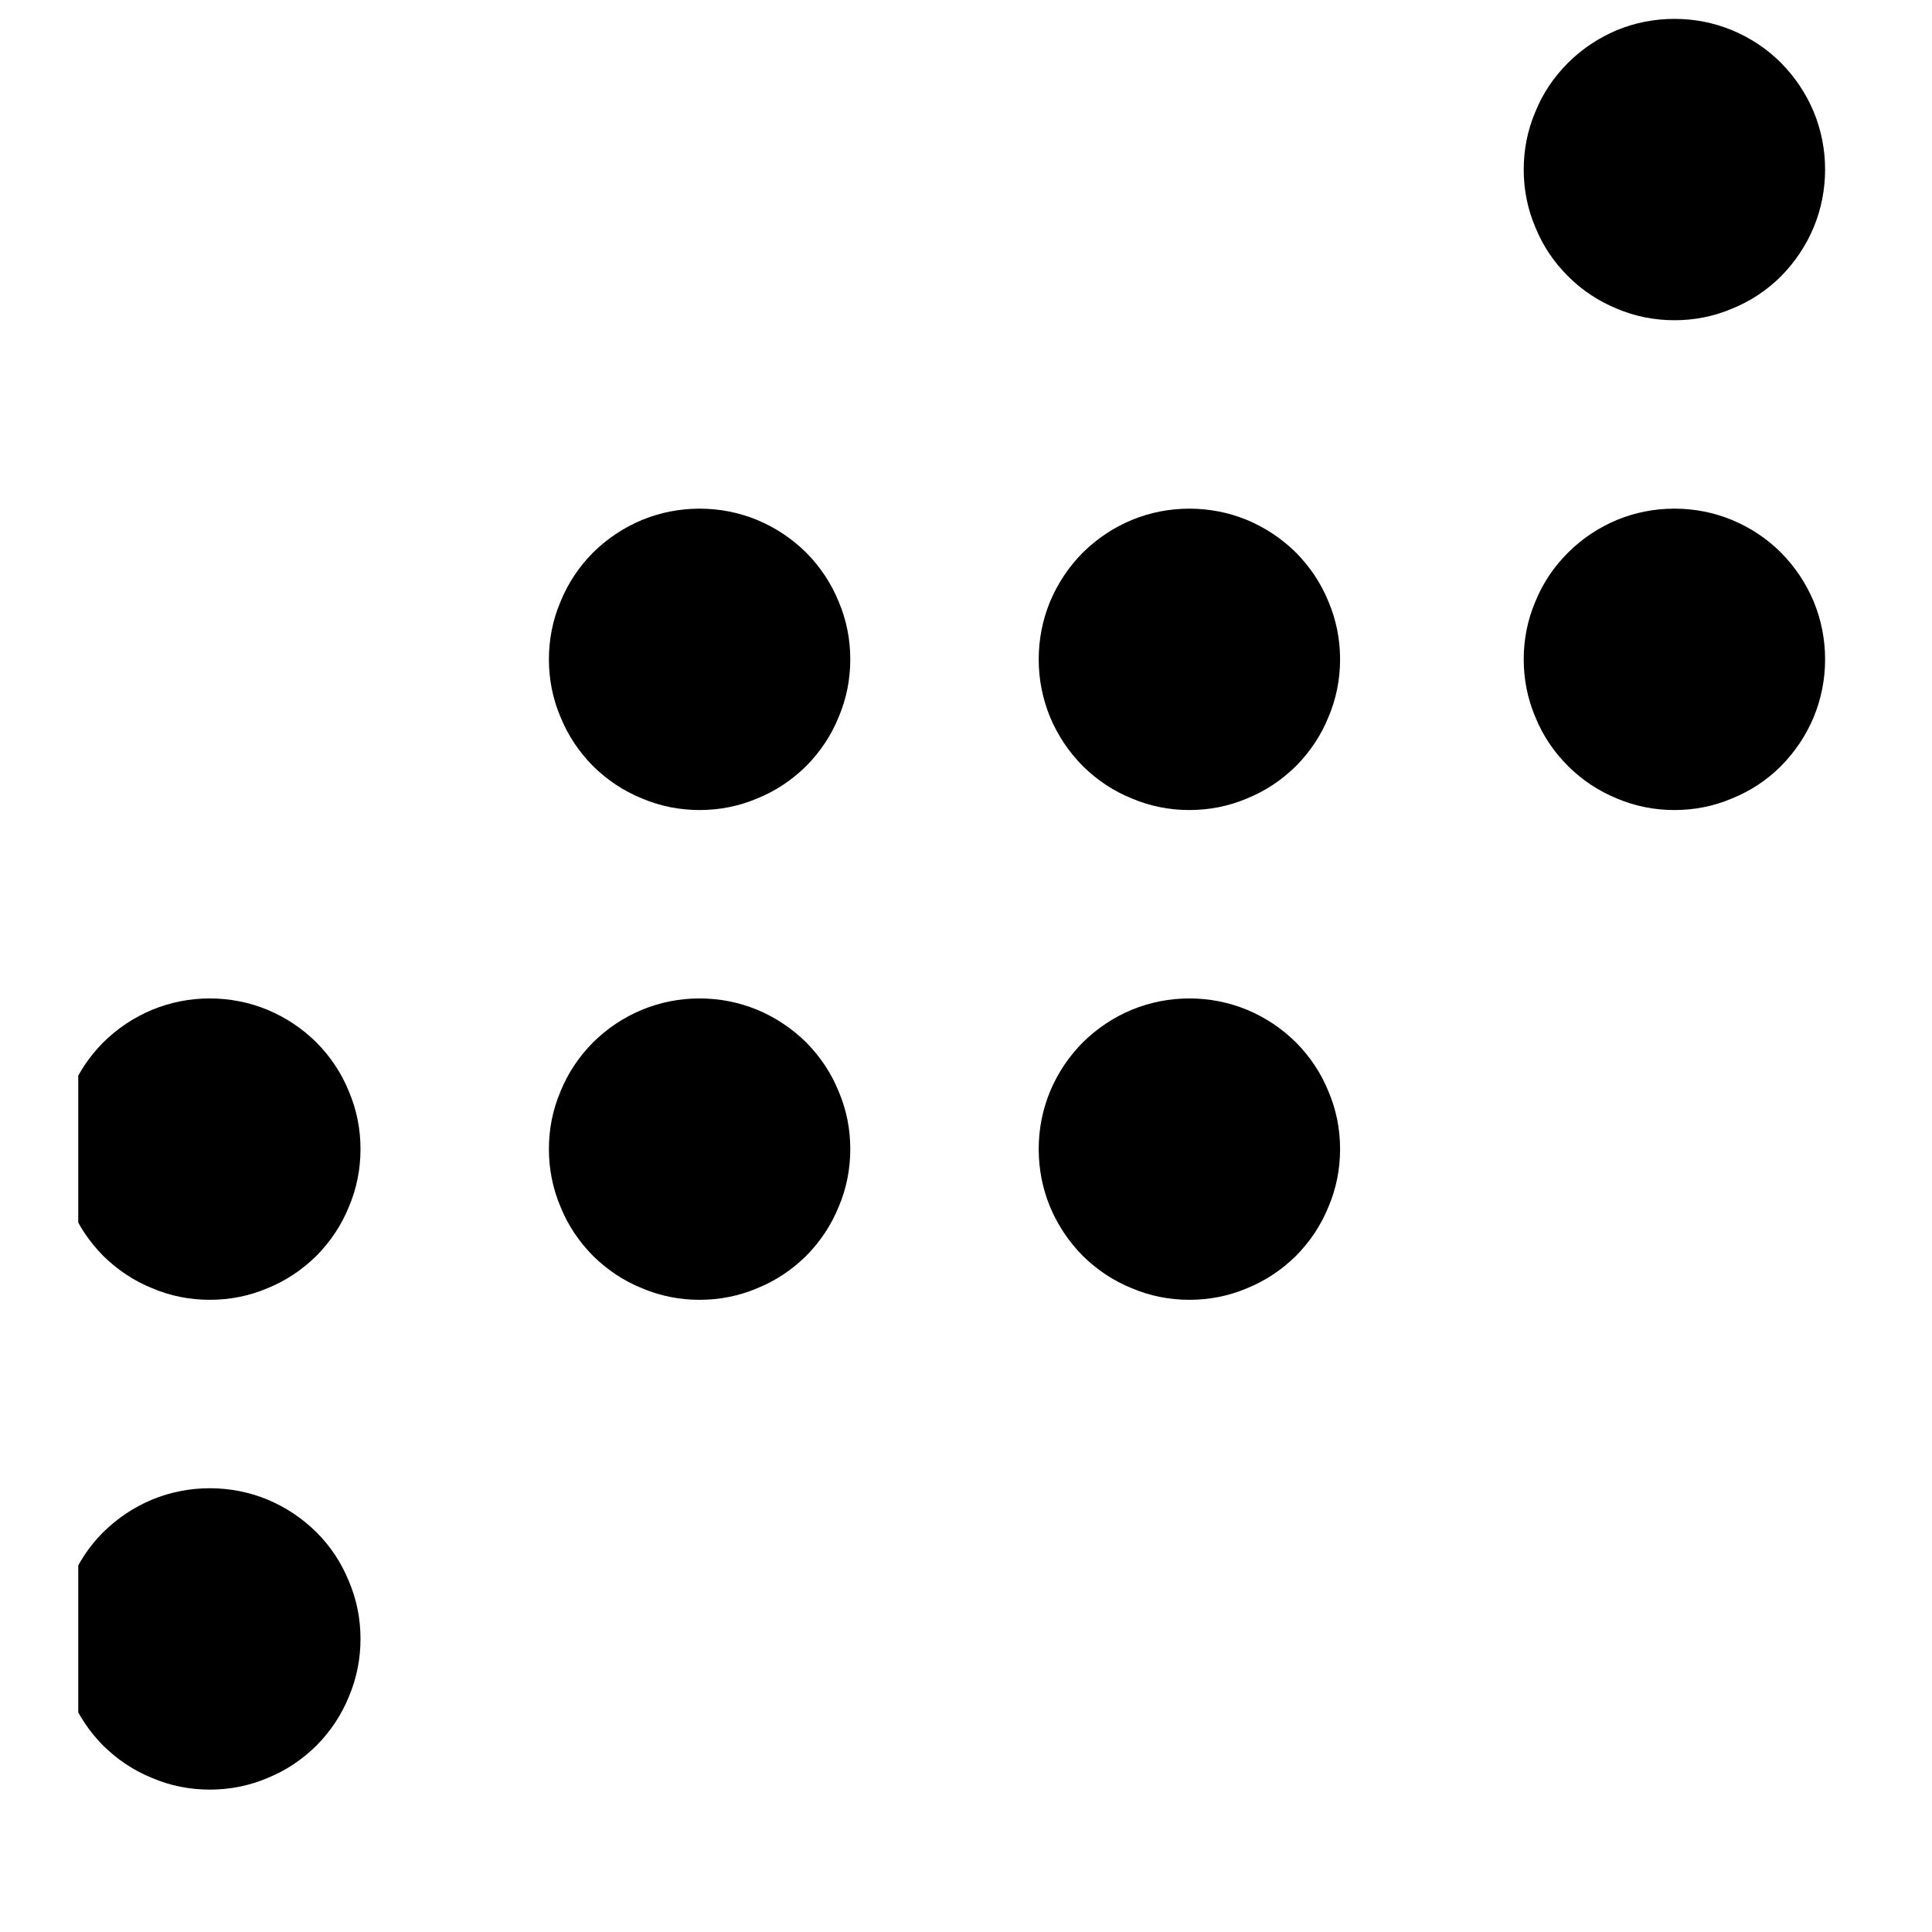
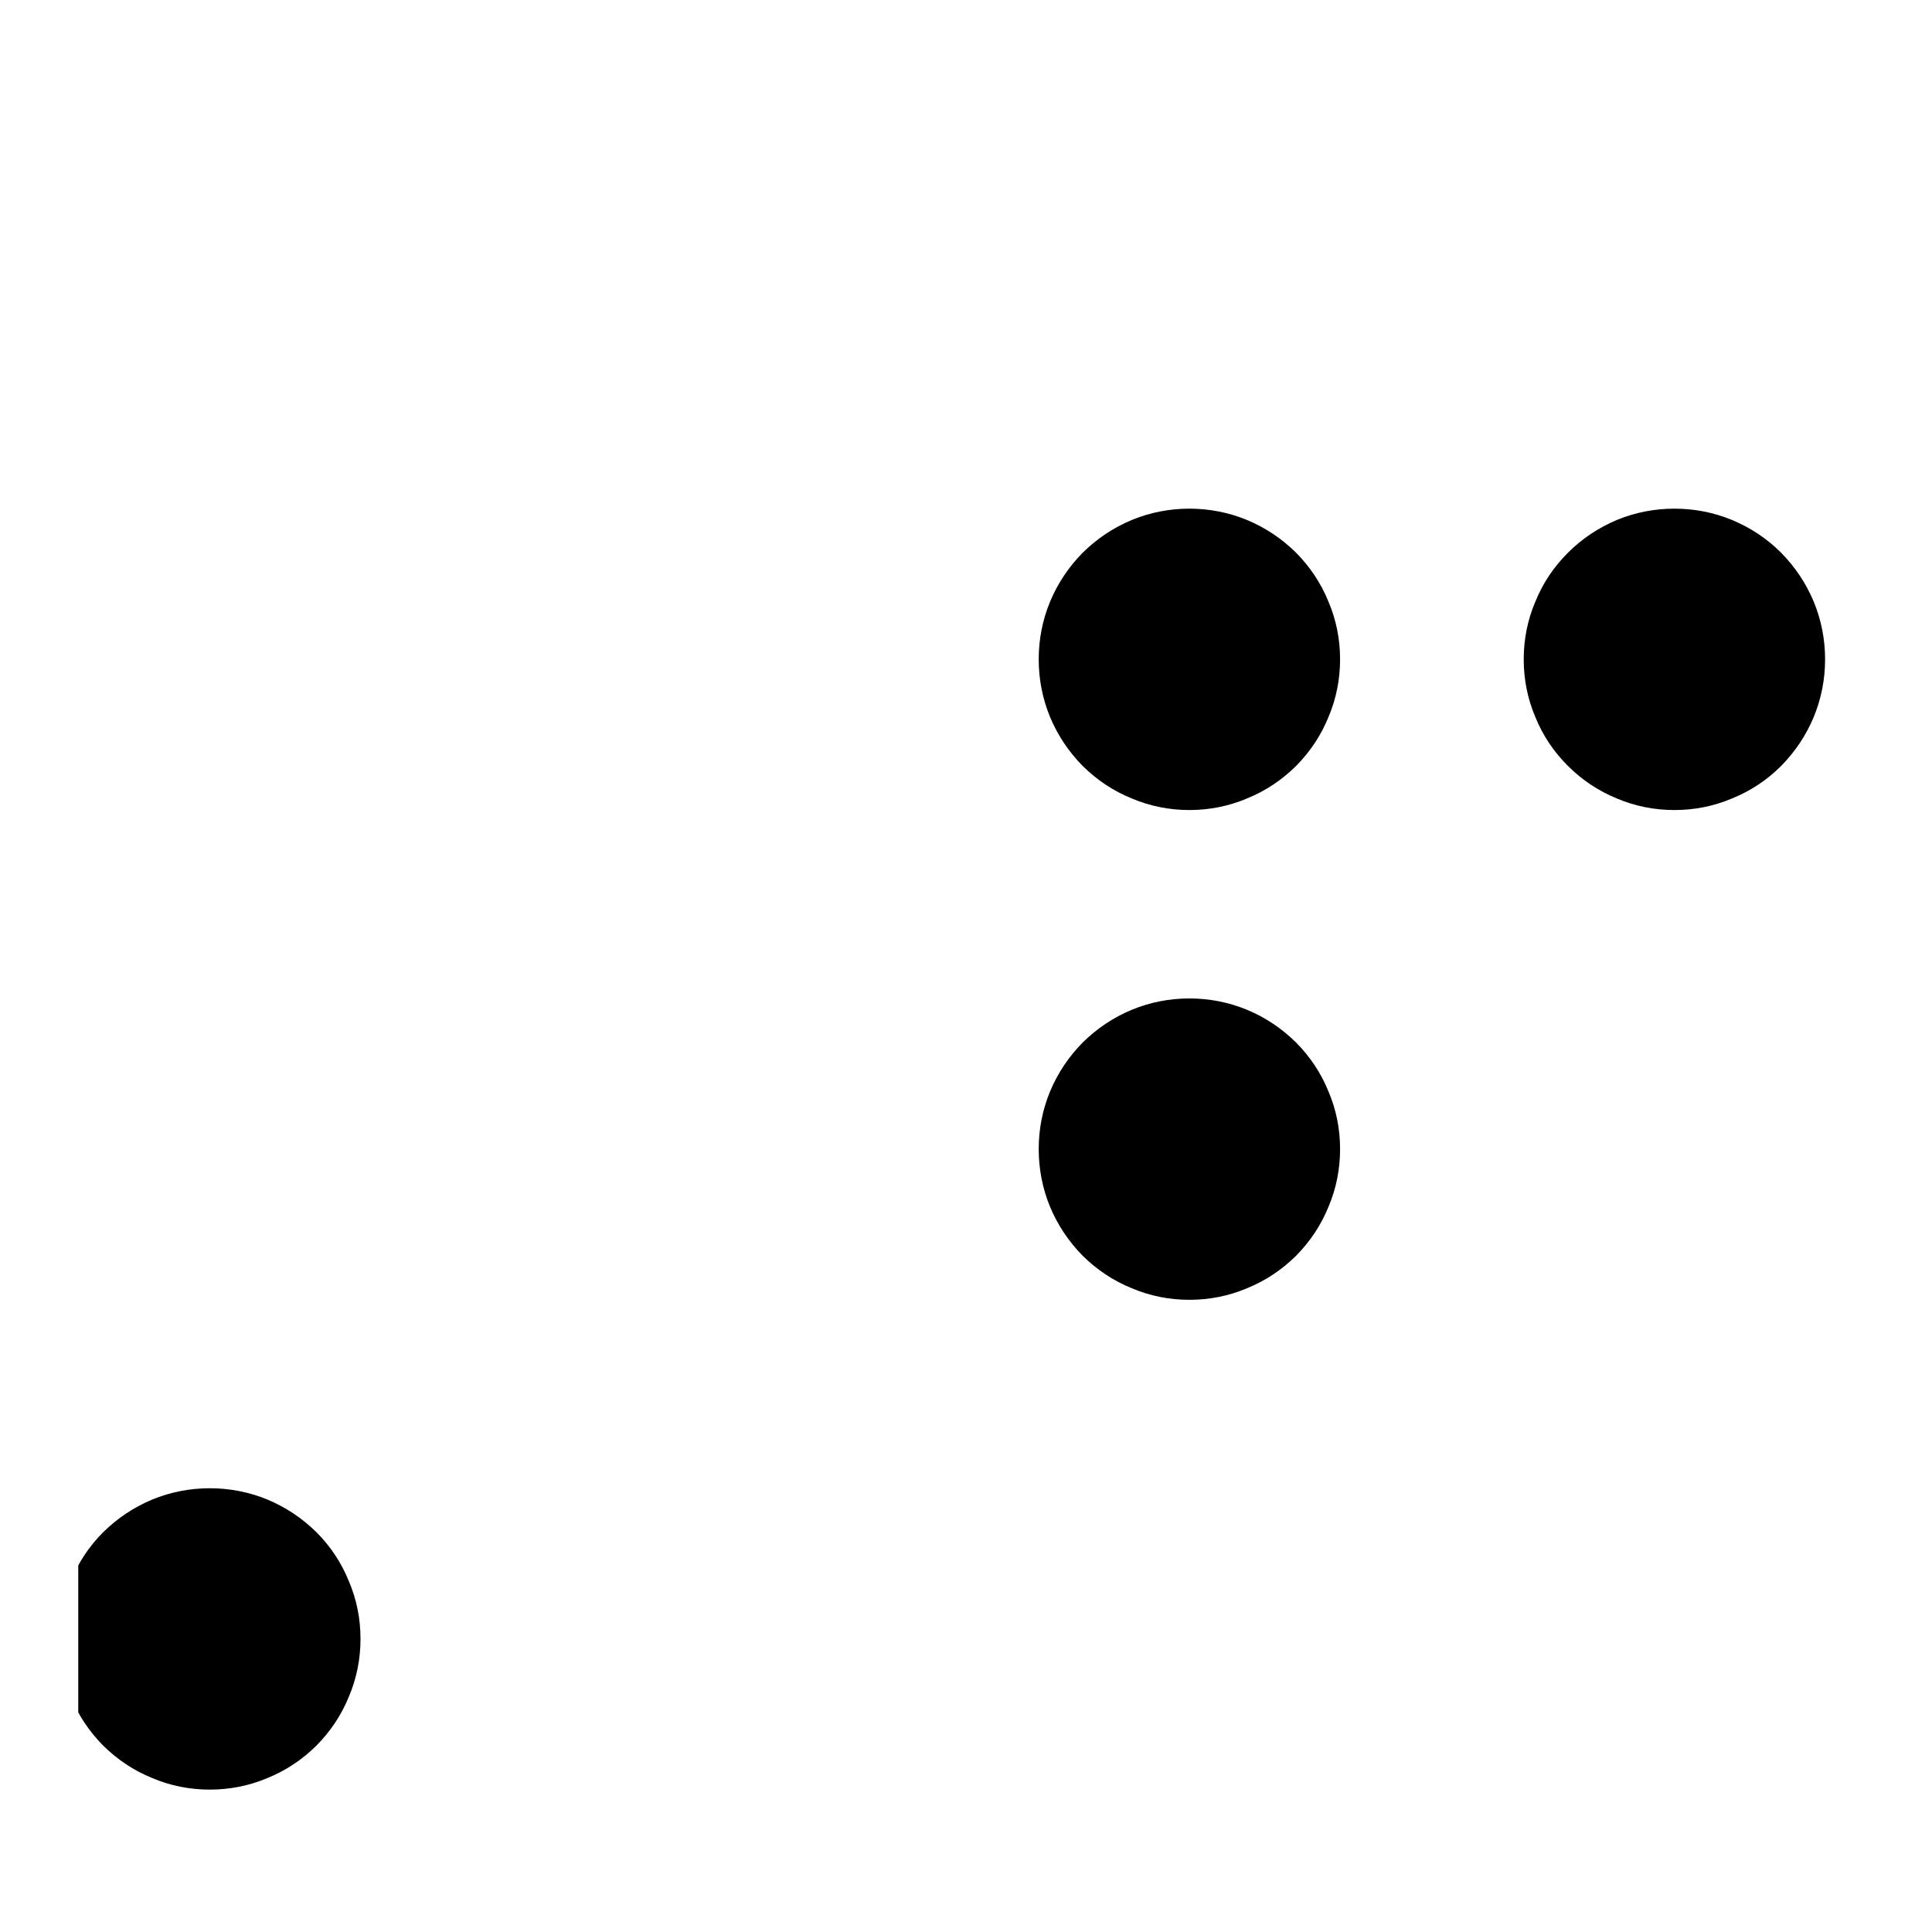
<svg xmlns="http://www.w3.org/2000/svg" width="500" zoomAndPan="magnify" viewBox="0 0 375 375" height="500" preserveAspectRatio="xMidYMid meet" version="1.0">
  <defs>
    <clipPath id="295162765f">
      <path d="M 15.188 288 L 70 288 L 70 348 L 15.188 348 Z M 15.188 288 " clip-rule="nonzero" />
    </clipPath>
    <clipPath id="a6499138bf">
      <path d="M 15.188 193 L 70 193 L 70 253 L 15.188 253 Z M 15.188 193 " clip-rule="nonzero" />
    </clipPath>
  </defs>
  <g clip-path="url(#295162765f)">
    <path fill="#000000" d="M 69.973 318.113 C 69.973 321.973 69.238 325.73 67.727 329.297 C 66.262 332.91 64.16 336.035 61.426 338.816 C 58.645 341.551 55.52 343.652 51.906 345.117 C 48.34 346.629 44.582 347.363 40.723 347.363 C 36.867 347.363 33.105 346.629 29.543 345.117 C 25.93 343.652 22.805 341.551 20.02 338.816 C 17.285 336.035 15.188 332.91 13.723 329.297 C 12.207 325.73 11.477 321.973 11.477 318.113 C 11.477 314.207 12.207 310.496 13.723 306.934 C 15.188 303.32 17.285 300.145 20.02 297.41 C 22.805 294.676 25.93 292.578 29.543 291.062 C 33.105 289.598 36.867 288.867 40.723 288.867 C 44.582 288.867 48.34 289.598 51.906 291.062 C 55.52 292.578 58.645 294.676 61.426 297.41 C 64.16 300.145 66.262 303.32 67.727 306.934 C 69.238 310.496 69.973 314.207 69.973 318.113 Z M 69.973 318.113 " fill-opacity="1" fill-rule="nonzero" />
  </g>
  <g clip-path="url(#a6499138bf)">
-     <path fill="#000000" d="M 69.973 223.047 C 69.973 226.902 69.238 230.664 67.727 234.227 C 66.262 237.84 64.16 240.965 61.426 243.75 C 58.645 246.484 55.52 248.582 51.906 250.047 C 48.34 251.562 44.582 252.293 40.723 252.293 C 36.867 252.293 33.105 251.562 29.543 250.047 C 25.93 248.582 22.805 246.484 20.02 243.75 C 17.285 240.965 15.188 237.84 13.723 234.227 C 12.207 230.664 11.477 226.902 11.477 223.047 C 11.477 219.141 12.207 215.43 13.723 211.863 C 15.188 208.25 17.285 205.125 20.02 202.344 C 22.805 199.609 25.93 197.508 29.543 195.996 C 33.105 194.531 36.867 193.797 40.723 193.797 C 44.582 193.797 48.34 194.531 51.906 195.996 C 55.52 197.508 58.645 199.609 61.426 202.344 C 64.16 205.125 66.262 208.25 67.727 211.863 C 69.238 215.43 69.973 219.141 69.973 223.047 Z M 69.973 223.047 " fill-opacity="1" fill-rule="nonzero" />
-   </g>
-   <path fill="#000000" d="M 165.039 223.047 C 165.039 226.902 164.309 230.664 162.793 234.227 C 161.328 237.84 159.23 240.965 156.496 243.75 C 153.711 246.484 150.586 248.582 146.973 250.047 C 143.41 251.562 139.648 252.293 135.793 252.293 C 131.934 252.293 128.176 251.562 124.609 250.047 C 120.996 248.582 117.871 246.484 115.09 243.75 C 112.355 240.965 110.254 237.84 108.789 234.227 C 107.277 230.664 106.543 226.902 106.543 223.047 C 106.543 219.141 107.277 215.43 108.789 211.863 C 110.254 208.25 112.355 205.125 115.09 202.344 C 117.871 199.609 120.996 197.508 124.609 195.996 C 128.176 194.531 131.934 193.797 135.793 193.797 C 139.648 193.797 143.41 194.531 146.973 195.996 C 150.586 197.508 153.711 199.609 156.496 202.344 C 159.23 205.125 161.328 208.25 162.793 211.863 C 164.309 215.43 165.039 219.141 165.039 223.047 Z M 165.039 223.047 " fill-opacity="1" fill-rule="nonzero" />
+     </g>
  <path fill="#000000" d="M 260.109 223.047 C 260.109 226.902 259.375 230.664 257.863 234.227 C 256.398 237.84 254.297 240.965 251.562 243.75 C 248.781 246.484 245.656 248.582 242.043 250.047 C 238.477 251.562 234.719 252.293 230.859 252.293 C 227.004 252.293 223.242 251.562 219.68 250.047 C 216.066 248.582 212.941 246.484 210.156 243.75 C 207.422 240.965 205.324 237.84 203.809 234.227 C 202.344 230.664 201.613 226.902 201.613 223.047 C 201.613 219.141 202.344 215.43 203.809 211.863 C 205.324 208.25 207.422 205.125 210.156 202.344 C 212.941 199.609 216.066 197.508 219.68 195.996 C 223.242 194.531 227.004 193.797 230.859 193.797 C 234.719 193.797 238.477 194.531 242.043 195.996 C 245.656 197.508 248.781 199.609 251.562 202.344 C 254.297 205.125 256.398 208.25 257.863 211.863 C 259.375 215.43 260.109 219.141 260.109 223.047 Z M 260.109 223.047 " fill-opacity="1" fill-rule="nonzero" />
-   <path fill="#000000" d="M 165.039 127.977 C 165.039 131.836 164.309 135.594 162.793 139.16 C 161.328 142.773 159.23 145.898 156.496 148.68 C 153.711 151.414 150.586 153.516 146.973 154.98 C 143.41 156.492 139.648 157.227 135.793 157.227 C 131.934 157.227 128.176 156.492 124.609 154.98 C 120.996 153.516 117.871 151.414 115.09 148.68 C 112.355 145.898 110.254 142.773 108.789 139.16 C 107.277 135.594 106.543 131.836 106.543 127.977 C 106.543 124.121 107.277 120.359 108.789 116.797 C 110.254 113.184 112.355 110.059 115.09 107.273 C 117.871 104.539 120.996 102.441 124.609 100.926 C 128.176 99.461 131.934 98.73 135.793 98.73 C 139.648 98.73 143.41 99.461 146.973 100.926 C 150.586 102.441 153.711 104.539 156.496 107.273 C 159.23 110.059 161.328 113.184 162.793 116.797 C 164.309 120.359 165.039 124.121 165.039 127.977 Z M 165.039 127.977 " fill-opacity="1" fill-rule="nonzero" />
  <path fill="#000000" d="M 260.109 127.977 C 260.109 131.836 259.375 135.594 257.863 139.16 C 256.398 142.773 254.297 145.898 251.562 148.68 C 248.781 151.414 245.656 153.516 242.043 154.98 C 238.477 156.492 234.719 157.227 230.859 157.227 C 227.004 157.227 223.242 156.492 219.68 154.98 C 216.066 153.516 212.941 151.414 210.156 148.68 C 207.422 145.898 205.324 142.773 203.809 139.16 C 202.344 135.594 201.613 131.836 201.613 127.977 C 201.613 124.121 202.344 120.359 203.809 116.797 C 205.324 113.184 207.422 110.059 210.156 107.273 C 212.941 104.539 216.066 102.441 219.68 100.926 C 223.242 99.461 227.004 98.73 230.859 98.73 C 234.719 98.73 238.477 99.461 242.043 100.926 C 245.656 102.441 248.781 104.539 251.562 107.273 C 254.297 110.059 256.398 113.184 257.863 116.797 C 259.375 120.359 260.109 124.121 260.109 127.977 Z M 260.109 127.977 " fill-opacity="1" fill-rule="nonzero" />
  <path fill="#000000" d="M 354.25 127.977 C 354.25 131.836 353.516 135.594 352.051 139.16 C 350.539 142.773 348.438 145.898 345.703 148.68 C 342.969 151.414 339.797 153.516 336.184 154.98 C 332.617 156.492 328.906 157.227 325 157.227 C 321.145 157.227 317.383 156.492 313.82 154.98 C 310.254 153.516 307.082 151.414 304.348 148.68 C 301.562 145.898 299.465 142.773 298 139.16 C 296.484 135.594 295.754 131.836 295.754 127.977 C 295.754 124.121 296.484 120.359 298 116.797 C 299.465 113.184 301.562 110.059 304.348 107.273 C 307.082 104.539 310.254 102.441 313.82 100.926 C 317.383 99.461 321.145 98.73 325 98.73 C 328.906 98.73 332.617 99.461 336.184 100.926 C 339.797 102.441 342.969 104.539 345.703 107.273 C 348.438 110.059 350.539 113.184 352.051 116.797 C 353.516 120.359 354.25 124.121 354.25 127.977 Z M 354.25 127.977 " fill-opacity="1" fill-rule="nonzero" />
-   <path fill="#000000" d="M 354.25 32.91 C 354.25 36.766 353.516 40.527 352.051 44.09 C 350.539 47.703 348.438 50.828 345.703 53.613 C 342.969 56.348 339.797 58.445 336.184 59.91 C 332.617 61.426 328.906 62.156 325 62.156 C 321.145 62.156 317.383 61.426 313.82 59.91 C 310.254 58.445 307.082 56.348 304.348 53.613 C 301.562 50.828 299.465 47.703 298 44.09 C 296.484 40.527 295.754 36.766 295.754 32.91 C 295.754 29.055 296.484 25.293 298 21.727 C 299.465 18.117 301.562 14.992 304.348 12.207 C 307.082 9.473 310.254 7.375 313.82 5.859 C 317.383 4.395 321.145 3.664 325 3.664 C 328.906 3.664 332.617 4.395 336.184 5.859 C 339.797 7.375 342.969 9.473 345.703 12.207 C 348.438 14.992 350.539 18.117 352.051 21.727 C 353.516 25.293 354.25 29.055 354.25 32.91 Z M 354.25 32.91 " fill-opacity="1" fill-rule="nonzero" />
</svg>